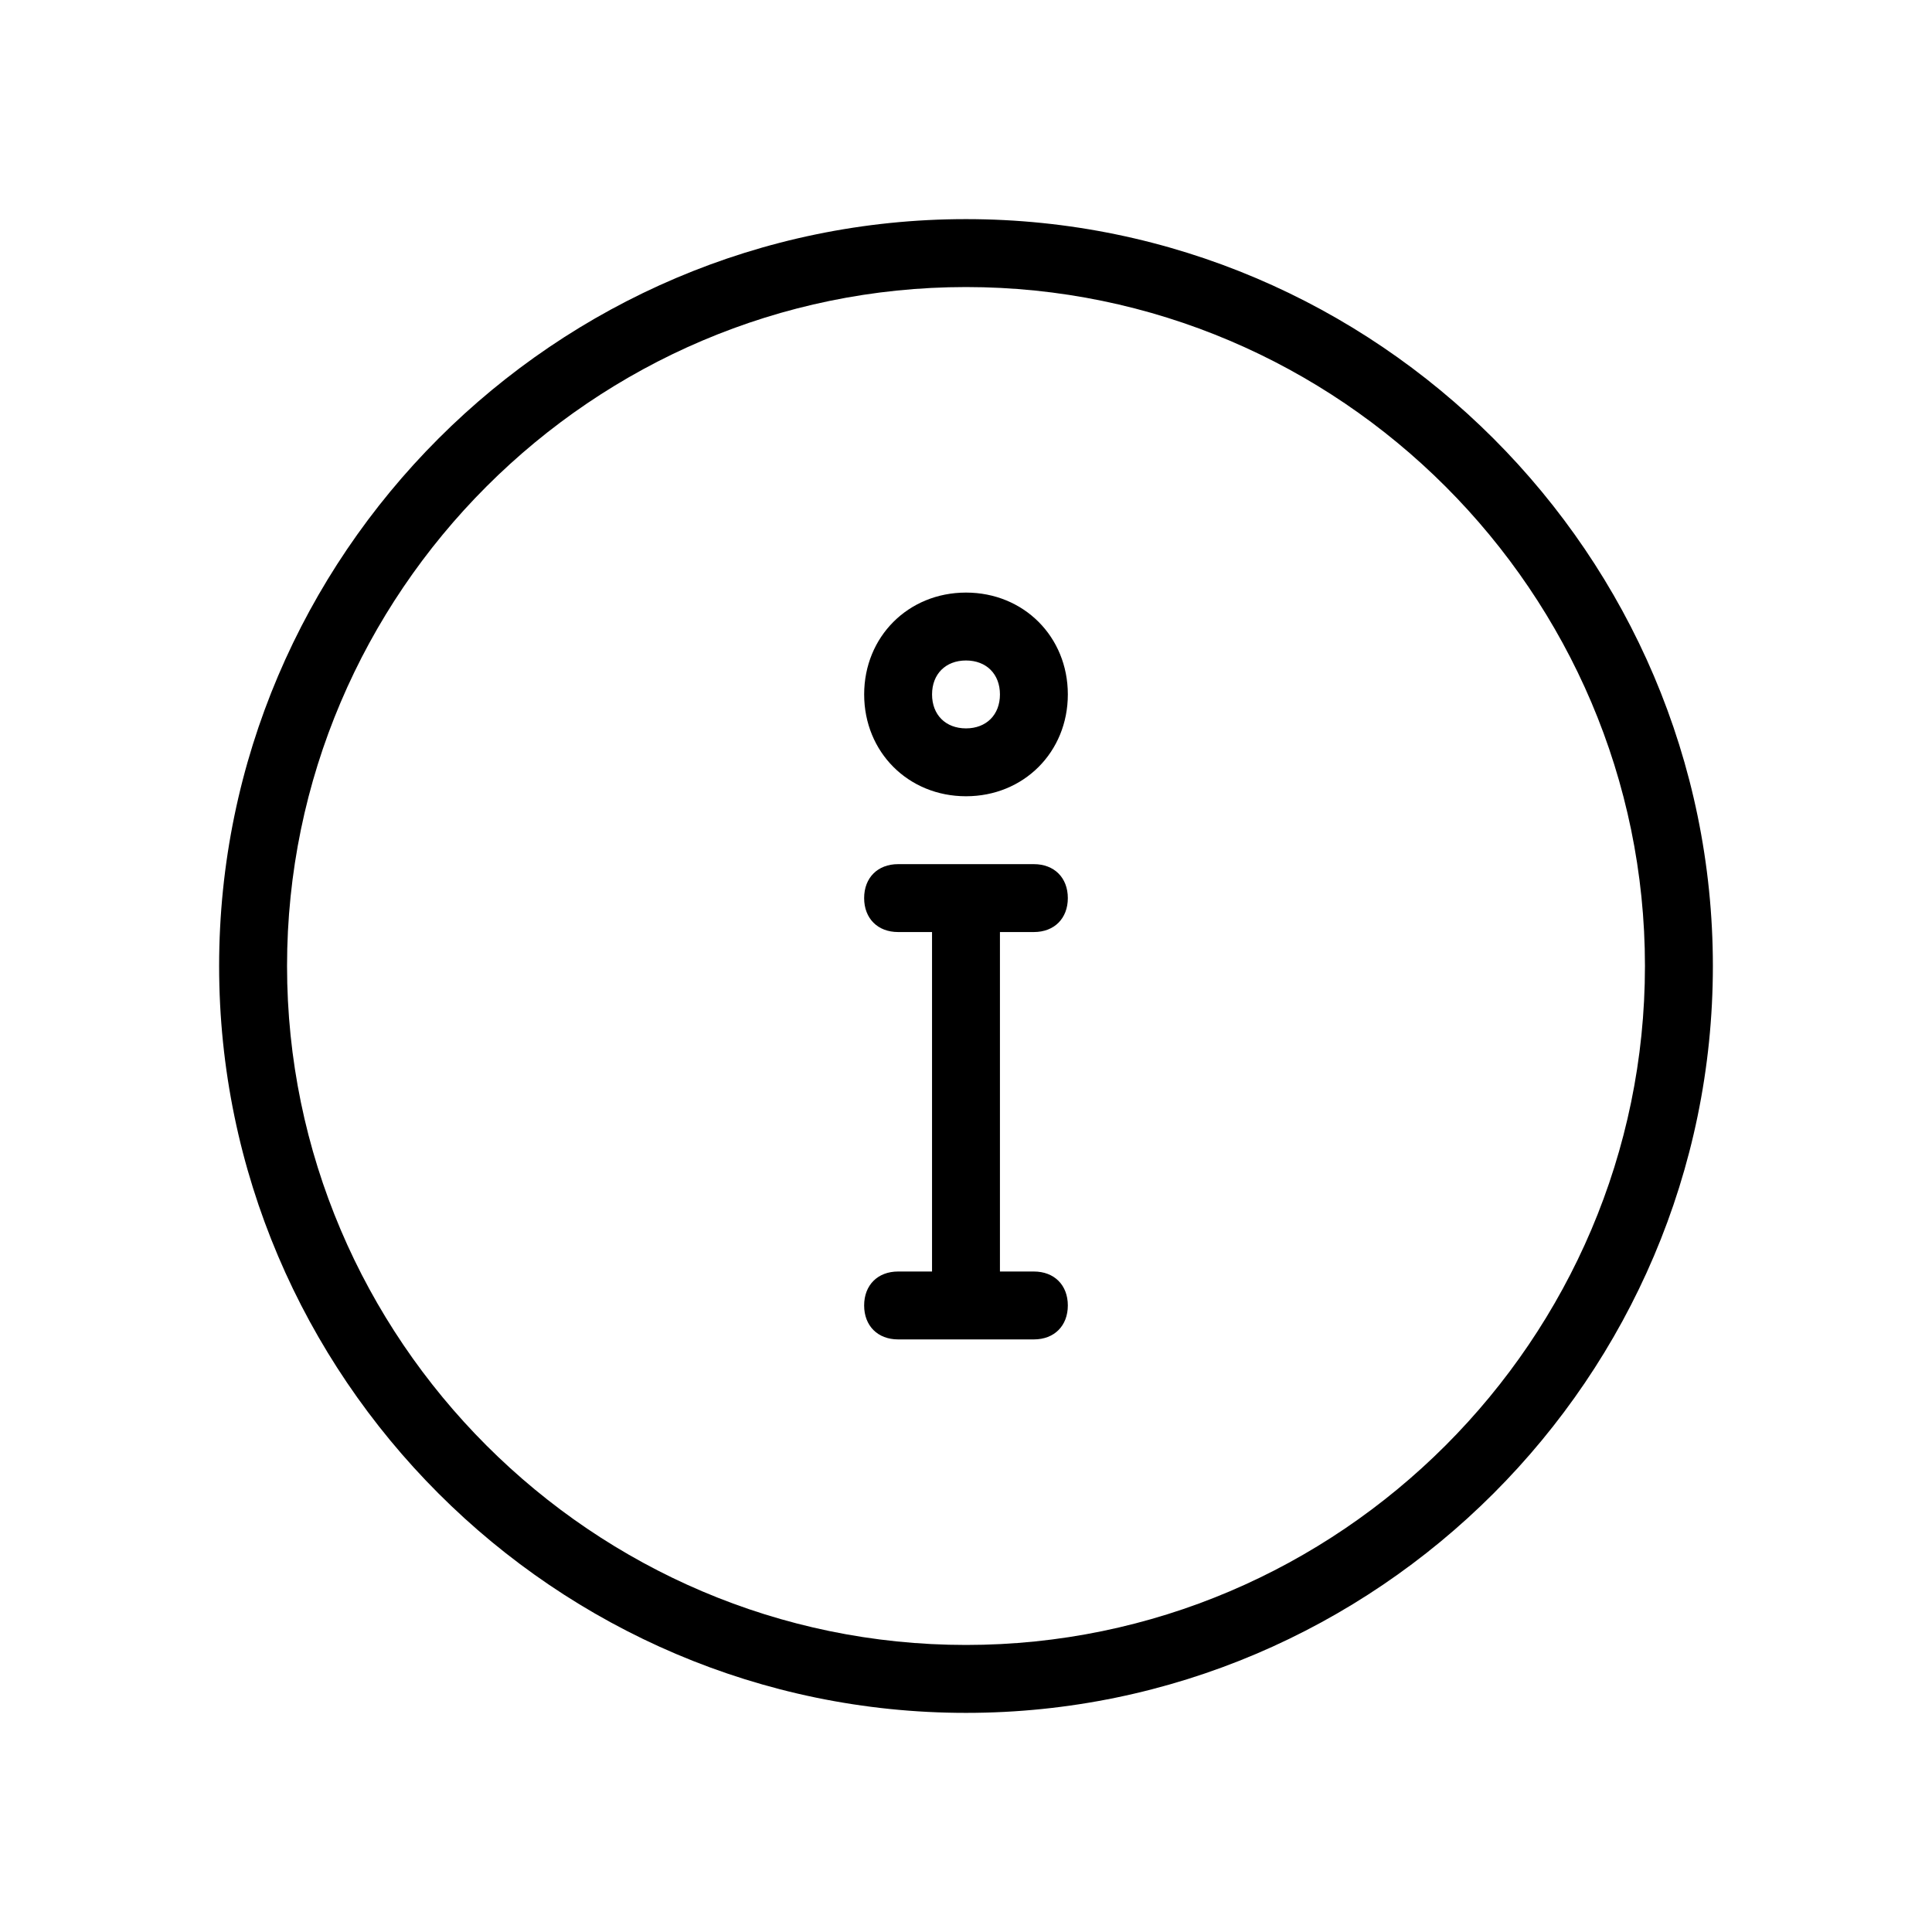
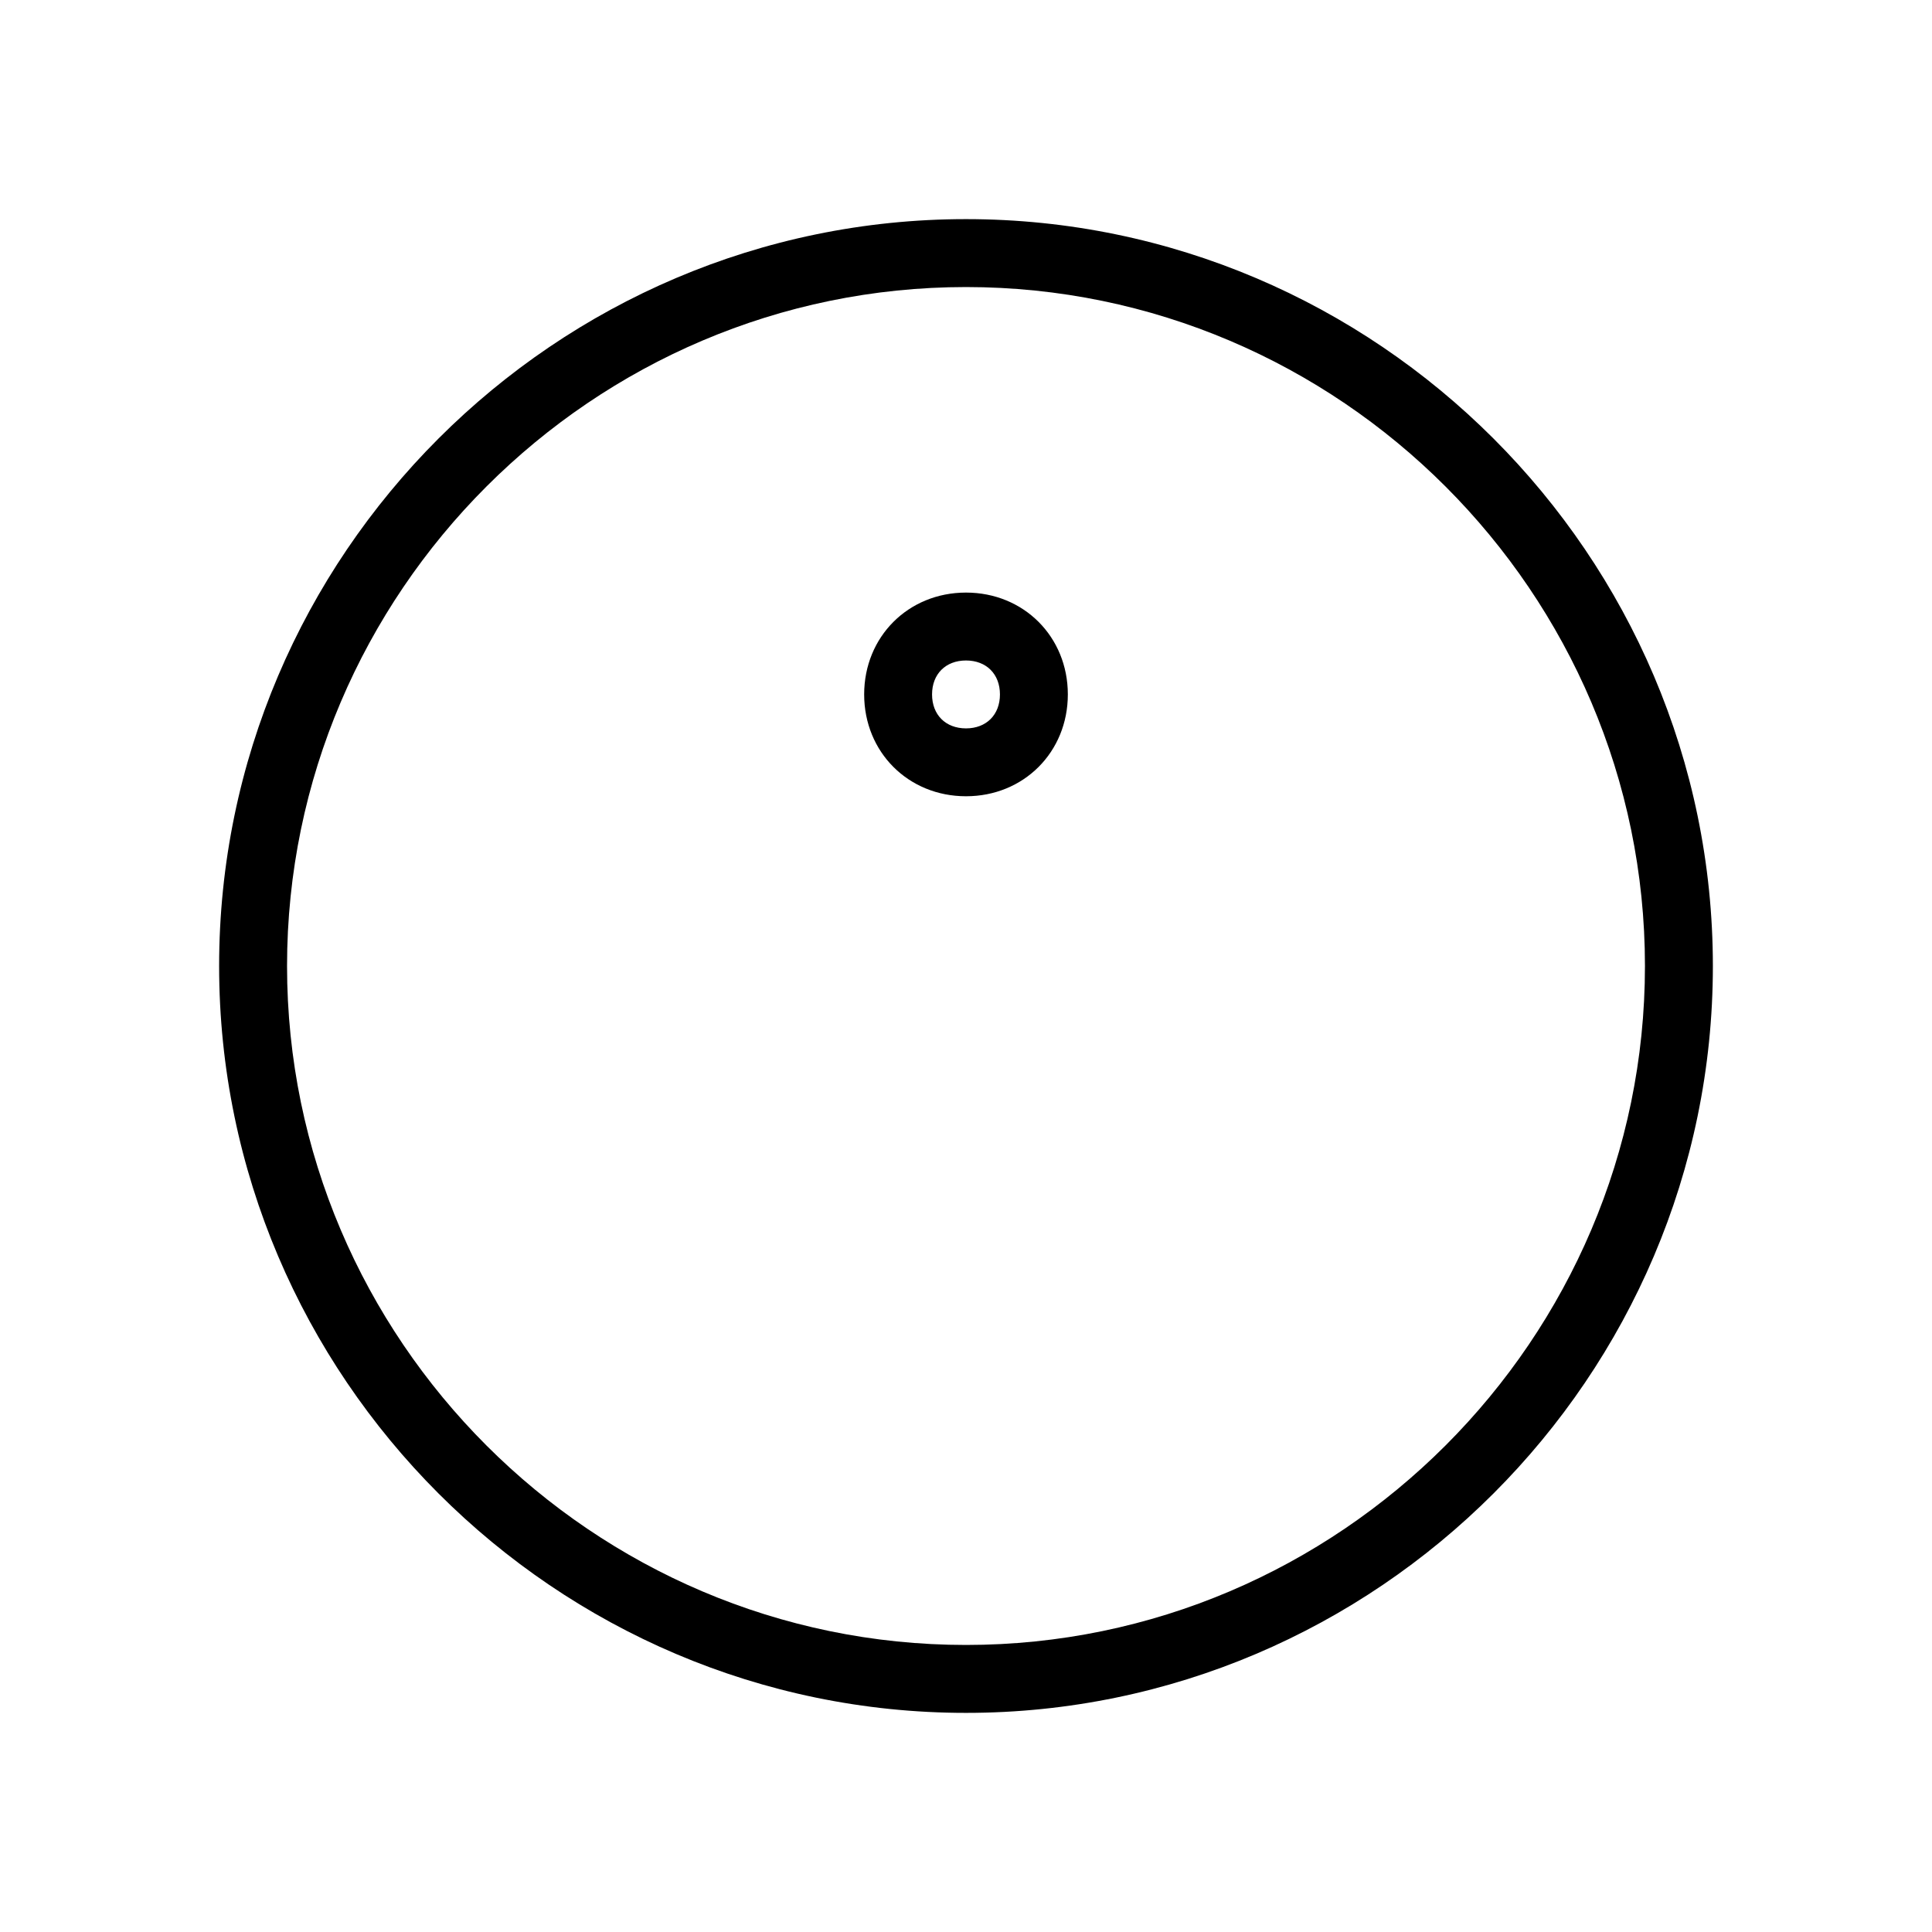
<svg xmlns="http://www.w3.org/2000/svg" fill="#000000" width="800px" height="800px" version="1.1" viewBox="144 144 512 512">
  <g>
    <path d="m400 202.07c-108.86 0-197.93 89.066-197.93 197.93s89.066 197.93 197.93 197.93 197.93-89.066 197.93-197.93c-0.004-108.86-89.07-197.93-197.93-197.93zm0 377.86c-98.965 0-179.93-80.969-179.93-179.93 0-98.965 80.969-179.93 179.93-179.93 98.961 0 179.93 80.969 179.93 179.93-0.004 98.961-80.973 179.93-179.93 179.93z" />
    <path d="m400 301.04c-15.293 0-26.988 11.695-26.988 26.988 0 15.293 11.695 26.988 26.988 26.988s26.988-11.695 26.988-26.988c0-15.293-11.695-26.988-26.988-26.988zm0 35.988c-5.398 0-8.996-3.598-8.996-8.996 0-5.398 3.598-8.996 8.996-8.996s8.996 3.598 8.996 8.996c0 5.394-3.602 8.996-8.996 8.996z" />
-     <path d="m417.99 391c5.398 0 8.996-3.598 8.996-8.996 0-5.398-3.598-8.996-8.996-8.996h-35.988c-5.398 0-8.996 3.598-8.996 8.996 0 5.398 3.598 8.996 8.996 8.996h8.996v89.965h-8.996c-5.398 0-8.996 3.598-8.996 8.996 0 5.398 3.598 8.996 8.996 8.996h35.988c5.398 0 8.996-3.598 8.996-8.996 0-5.398-3.598-8.996-8.996-8.996h-8.996v-89.965z" />
  </g>
</svg>